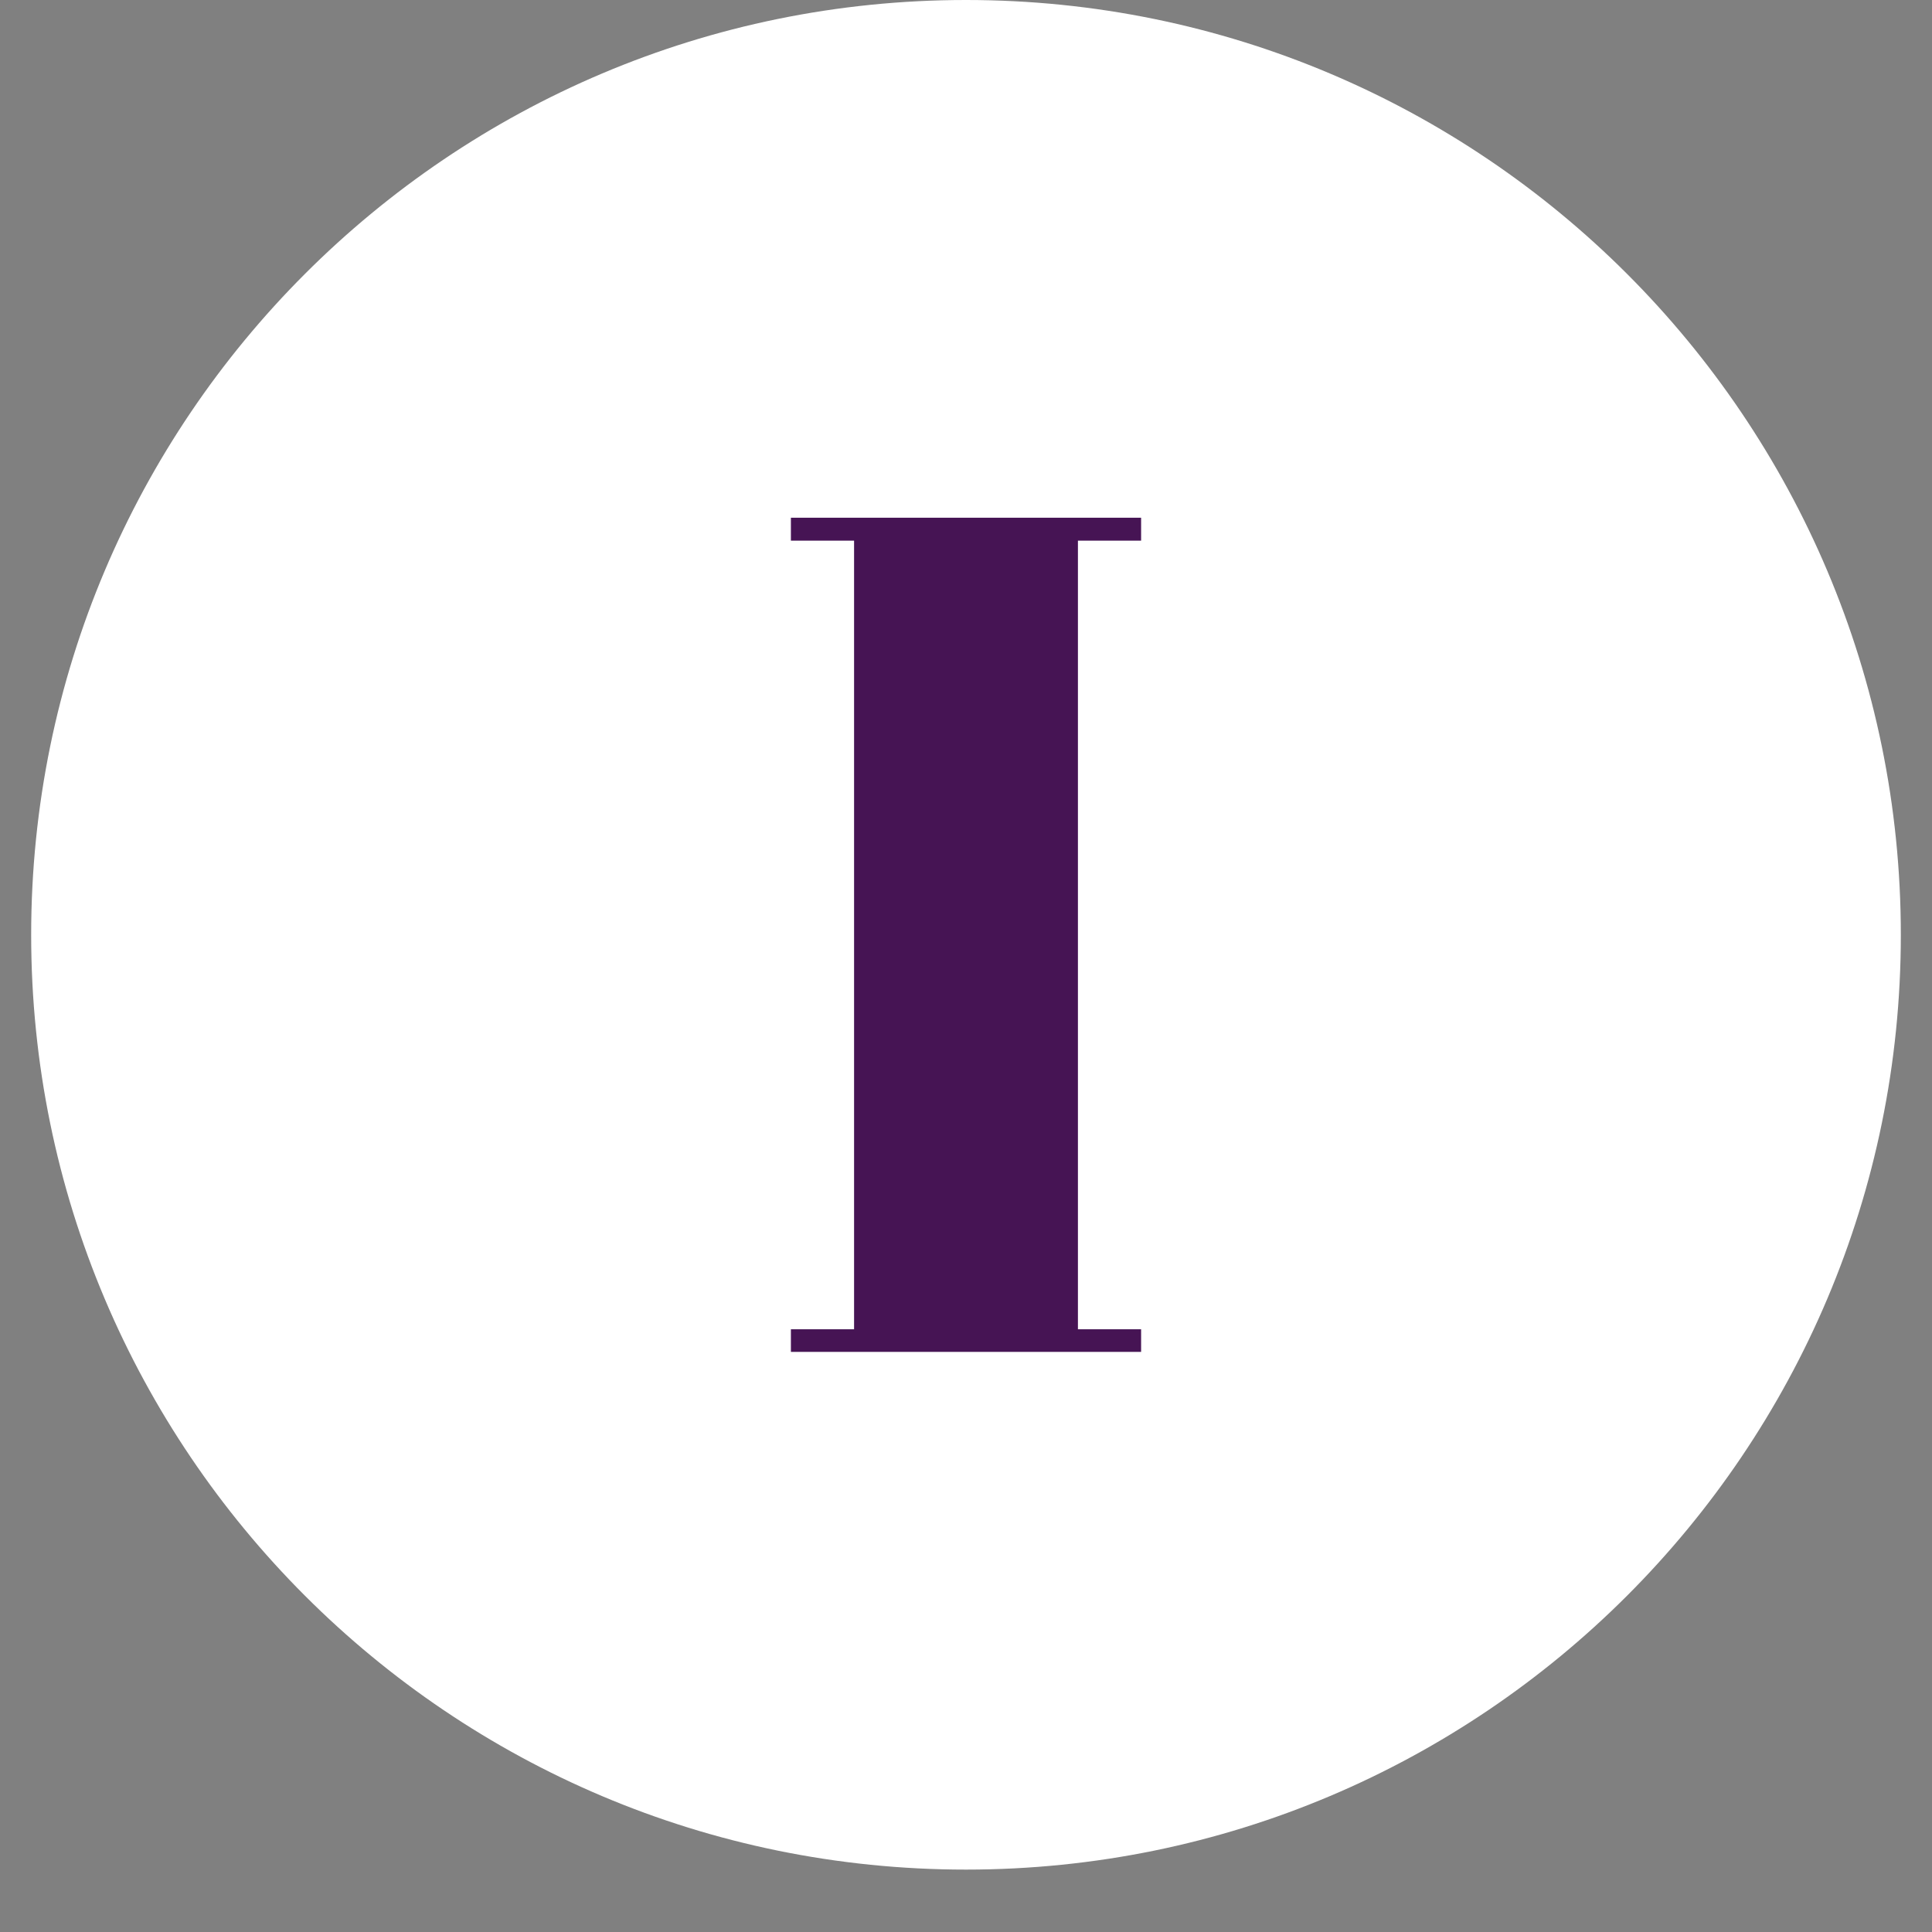
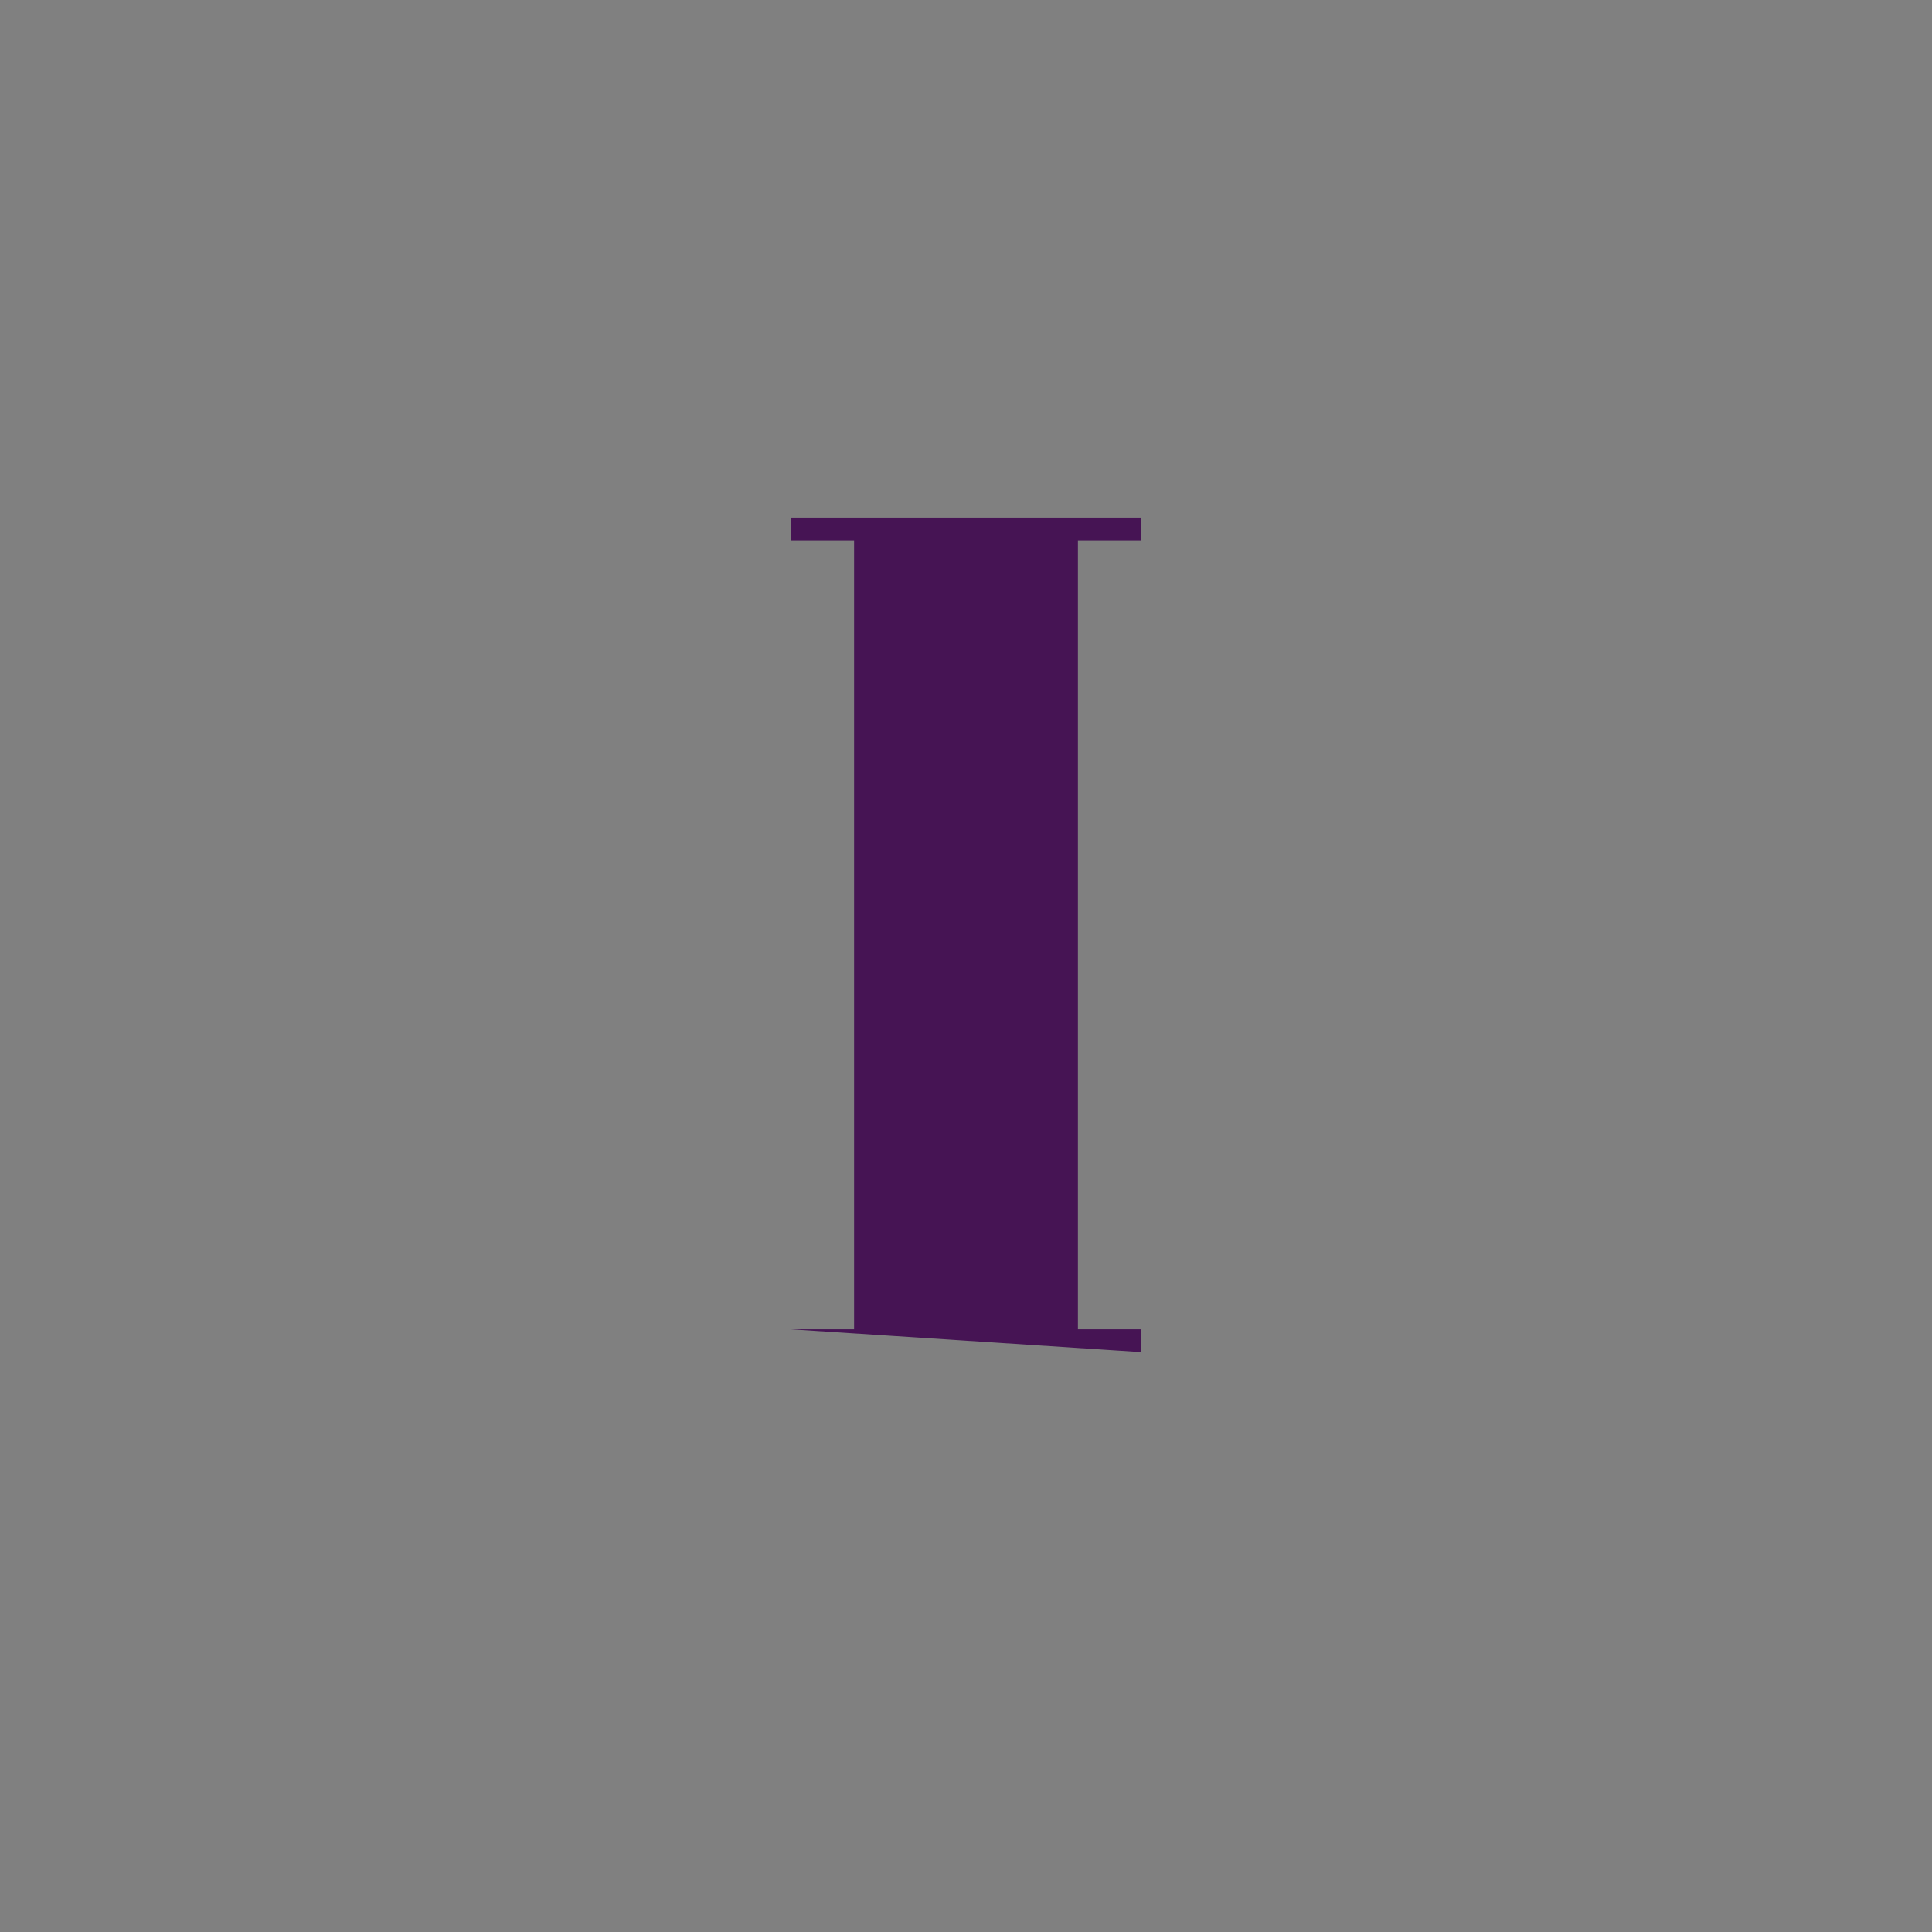
<svg xmlns="http://www.w3.org/2000/svg" width="40" zoomAndPan="magnify" viewBox="0 0 30 30" height="40" preserveAspectRatio="xMidYMid meet" version="1.0">
  <rect x="0" y="0" width="30" height="30" fill="#808080" stroke="none" />
  <defs>
    <clipPath id="a1b067fd2e">
-       <path d="M 0.484 0 L 29.516 0 L 29.516 29.031 L 0.484 29.031 Z M 0.484 0 " clip-rule="nonzero" />
-     </clipPath>
+       </clipPath>
    <clipPath id="69fffeef9e">
-       <path d="M 15 0 C 6.984 0 0.484 6.5 0.484 14.516 C 0.484 22.531 6.984 29.031 15 29.031 C 23.016 29.031 29.516 22.531 29.516 14.516 C 29.516 6.5 23.016 0 15 0 Z M 15 0 " clip-rule="nonzero" />
-     </clipPath>
+       </clipPath>
    <clipPath id="8ce57574f7">
-       <path d="M 12.281 8.039 L 17.719 8.039 L 17.719 8.395 L 12.281 8.395 Z M 13.262 8.395 L 16.738 8.395 L 16.738 20.641 L 13.262 20.641 Z M 12.281 20.641 L 17.719 20.641 L 17.719 20.996 L 12.281 20.996 Z M 12.281 20.641 " clip-rule="nonzero" />
+       <path d="M 12.281 8.039 L 17.719 8.039 L 17.719 8.395 L 12.281 8.395 Z M 13.262 8.395 L 16.738 8.395 L 16.738 20.641 L 13.262 20.641 Z M 12.281 20.641 L 17.719 20.641 L 17.719 20.996 Z M 12.281 20.641 " clip-rule="nonzero" />
    </clipPath>
  </defs>
  <g clip-path="url(#a1b067fd2e)">
    <g clip-path="url(#69fffeef9e)">
-       <path fill="#ffffff" d="M 0.484 0 L 29.516 0 L 29.516 29.031 L 0.484 29.031 Z M 0.484 0 " fill-opacity="1" fill-rule="nonzero" />
-     </g>
+       </g>
  </g>
  <g clip-path="url(#8ce57574f7)">
    <path fill="#461454" d="M 12.281 8.039 L 17.719 8.039 L 17.719 20.992 L 12.281 20.992 Z M 12.281 8.039 " fill-opacity="1" fill-rule="nonzero" />
  </g>
</svg>